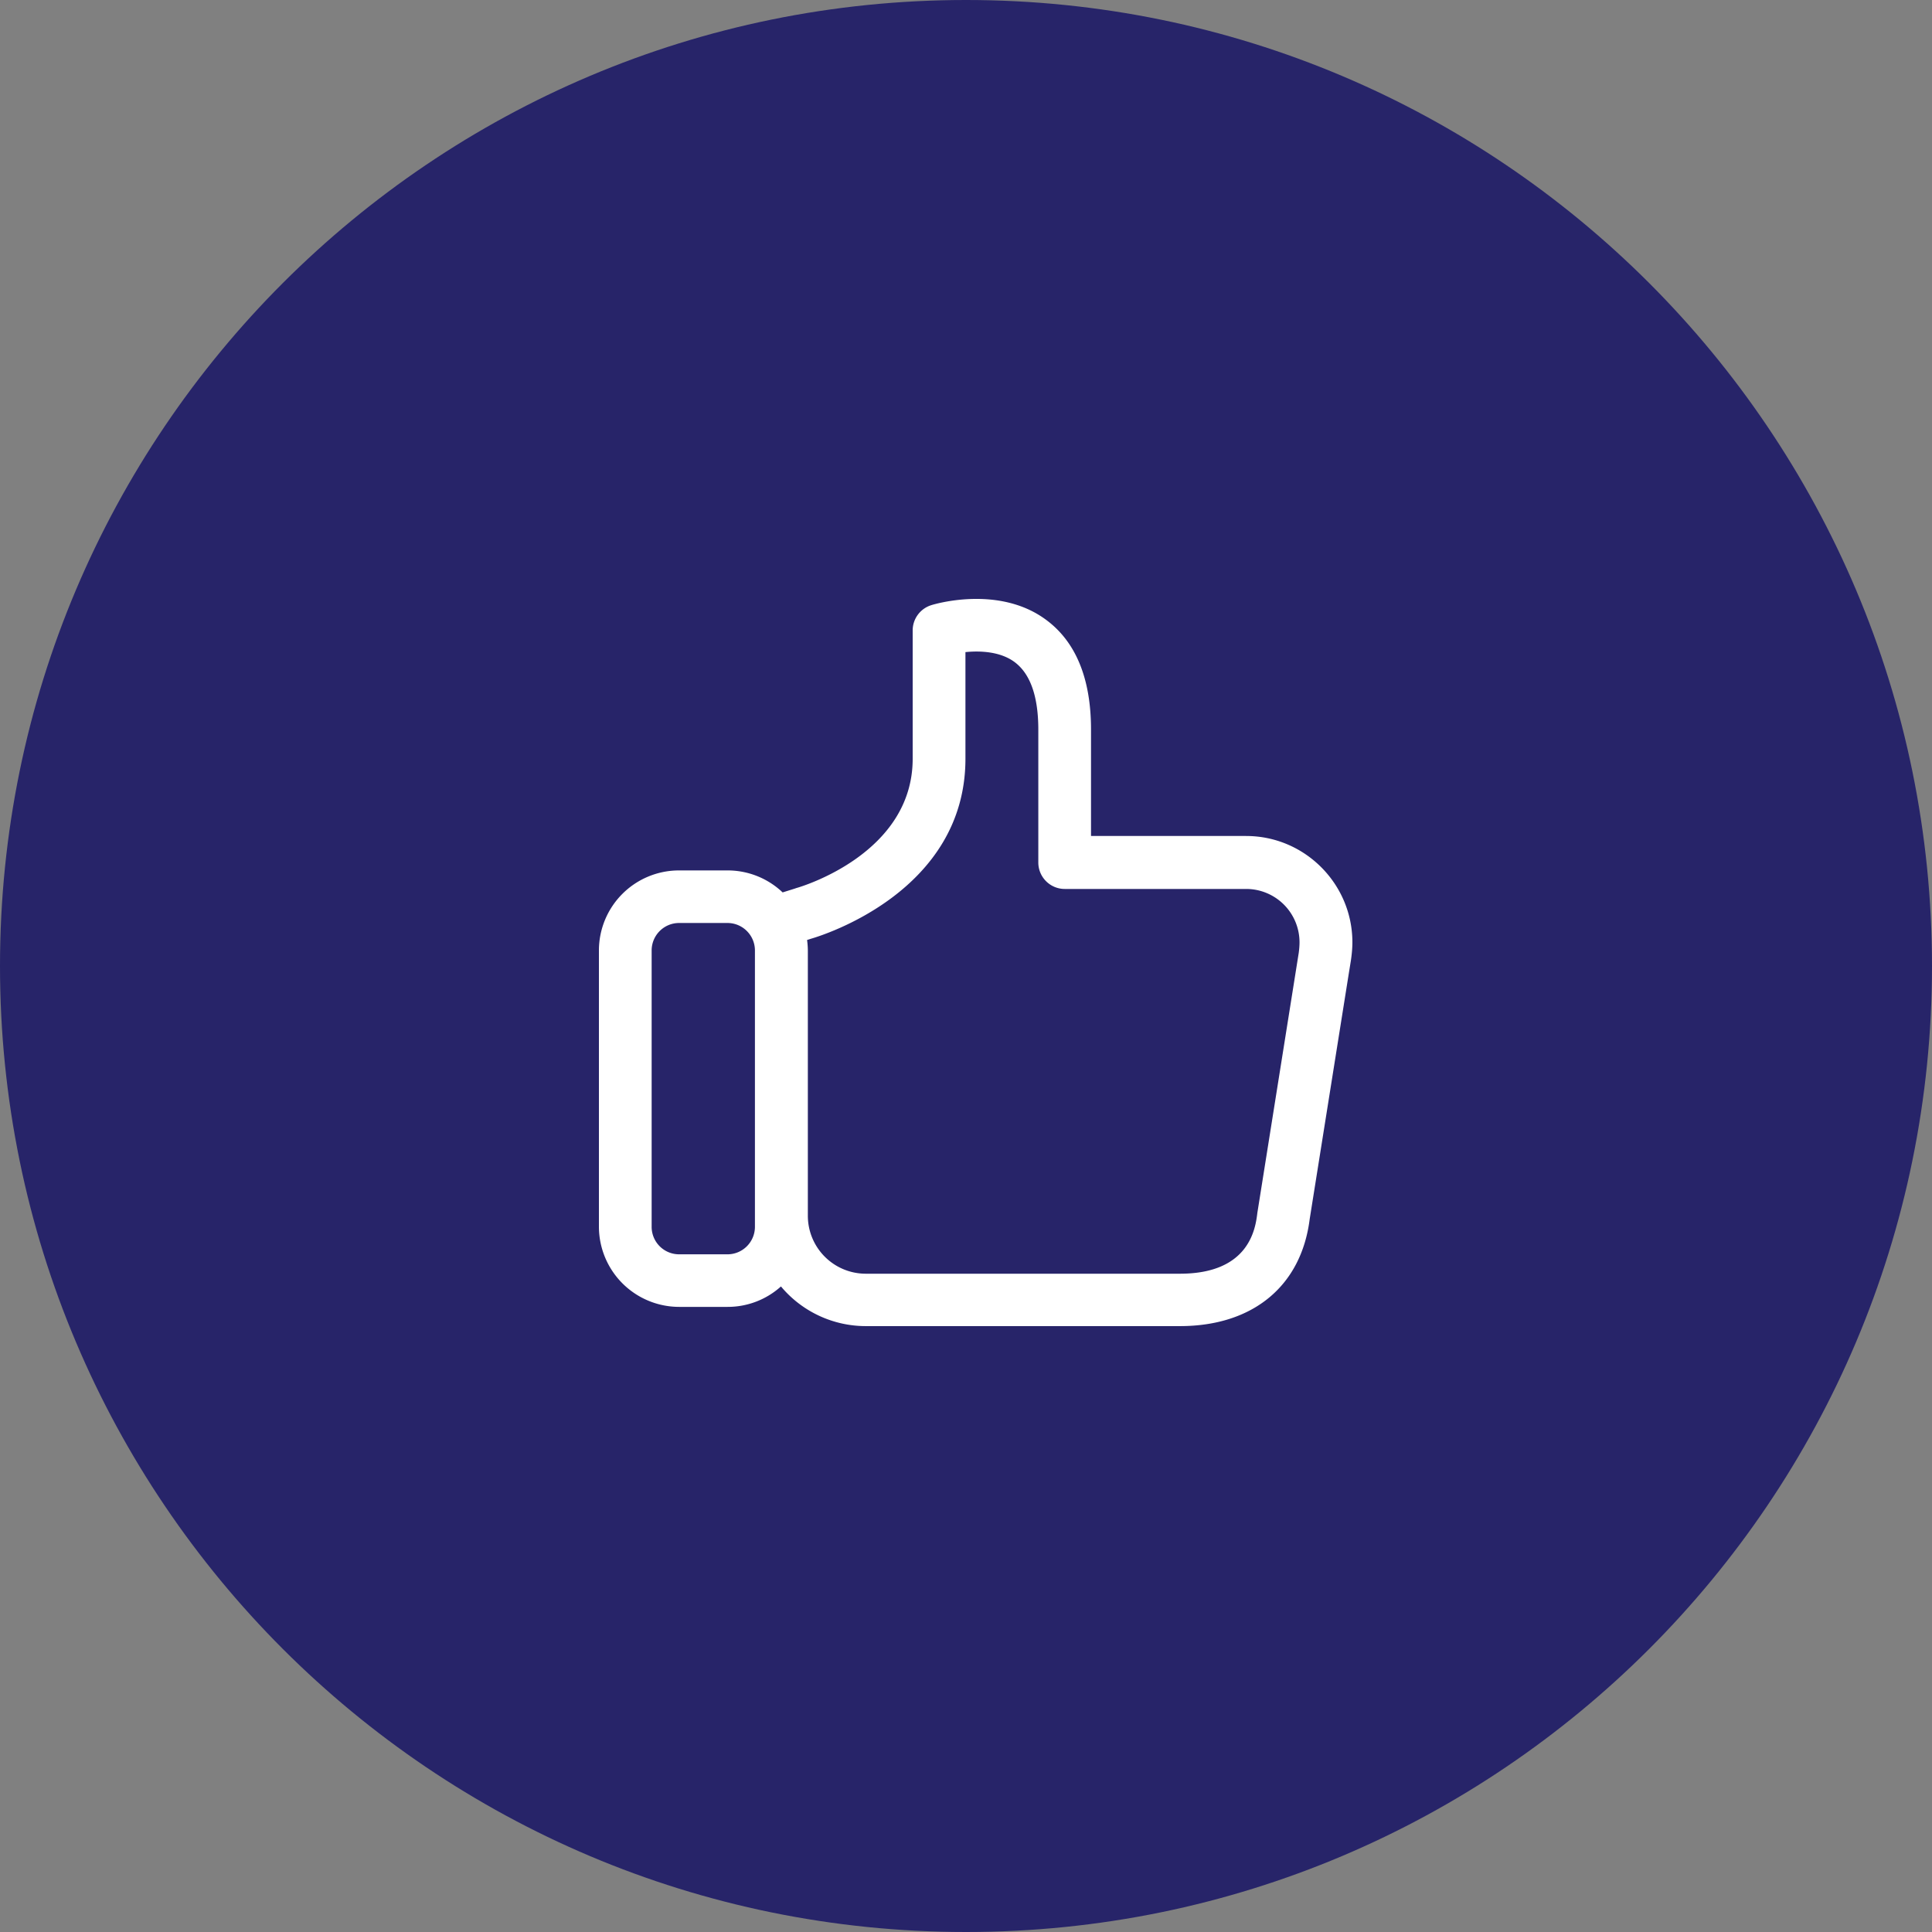
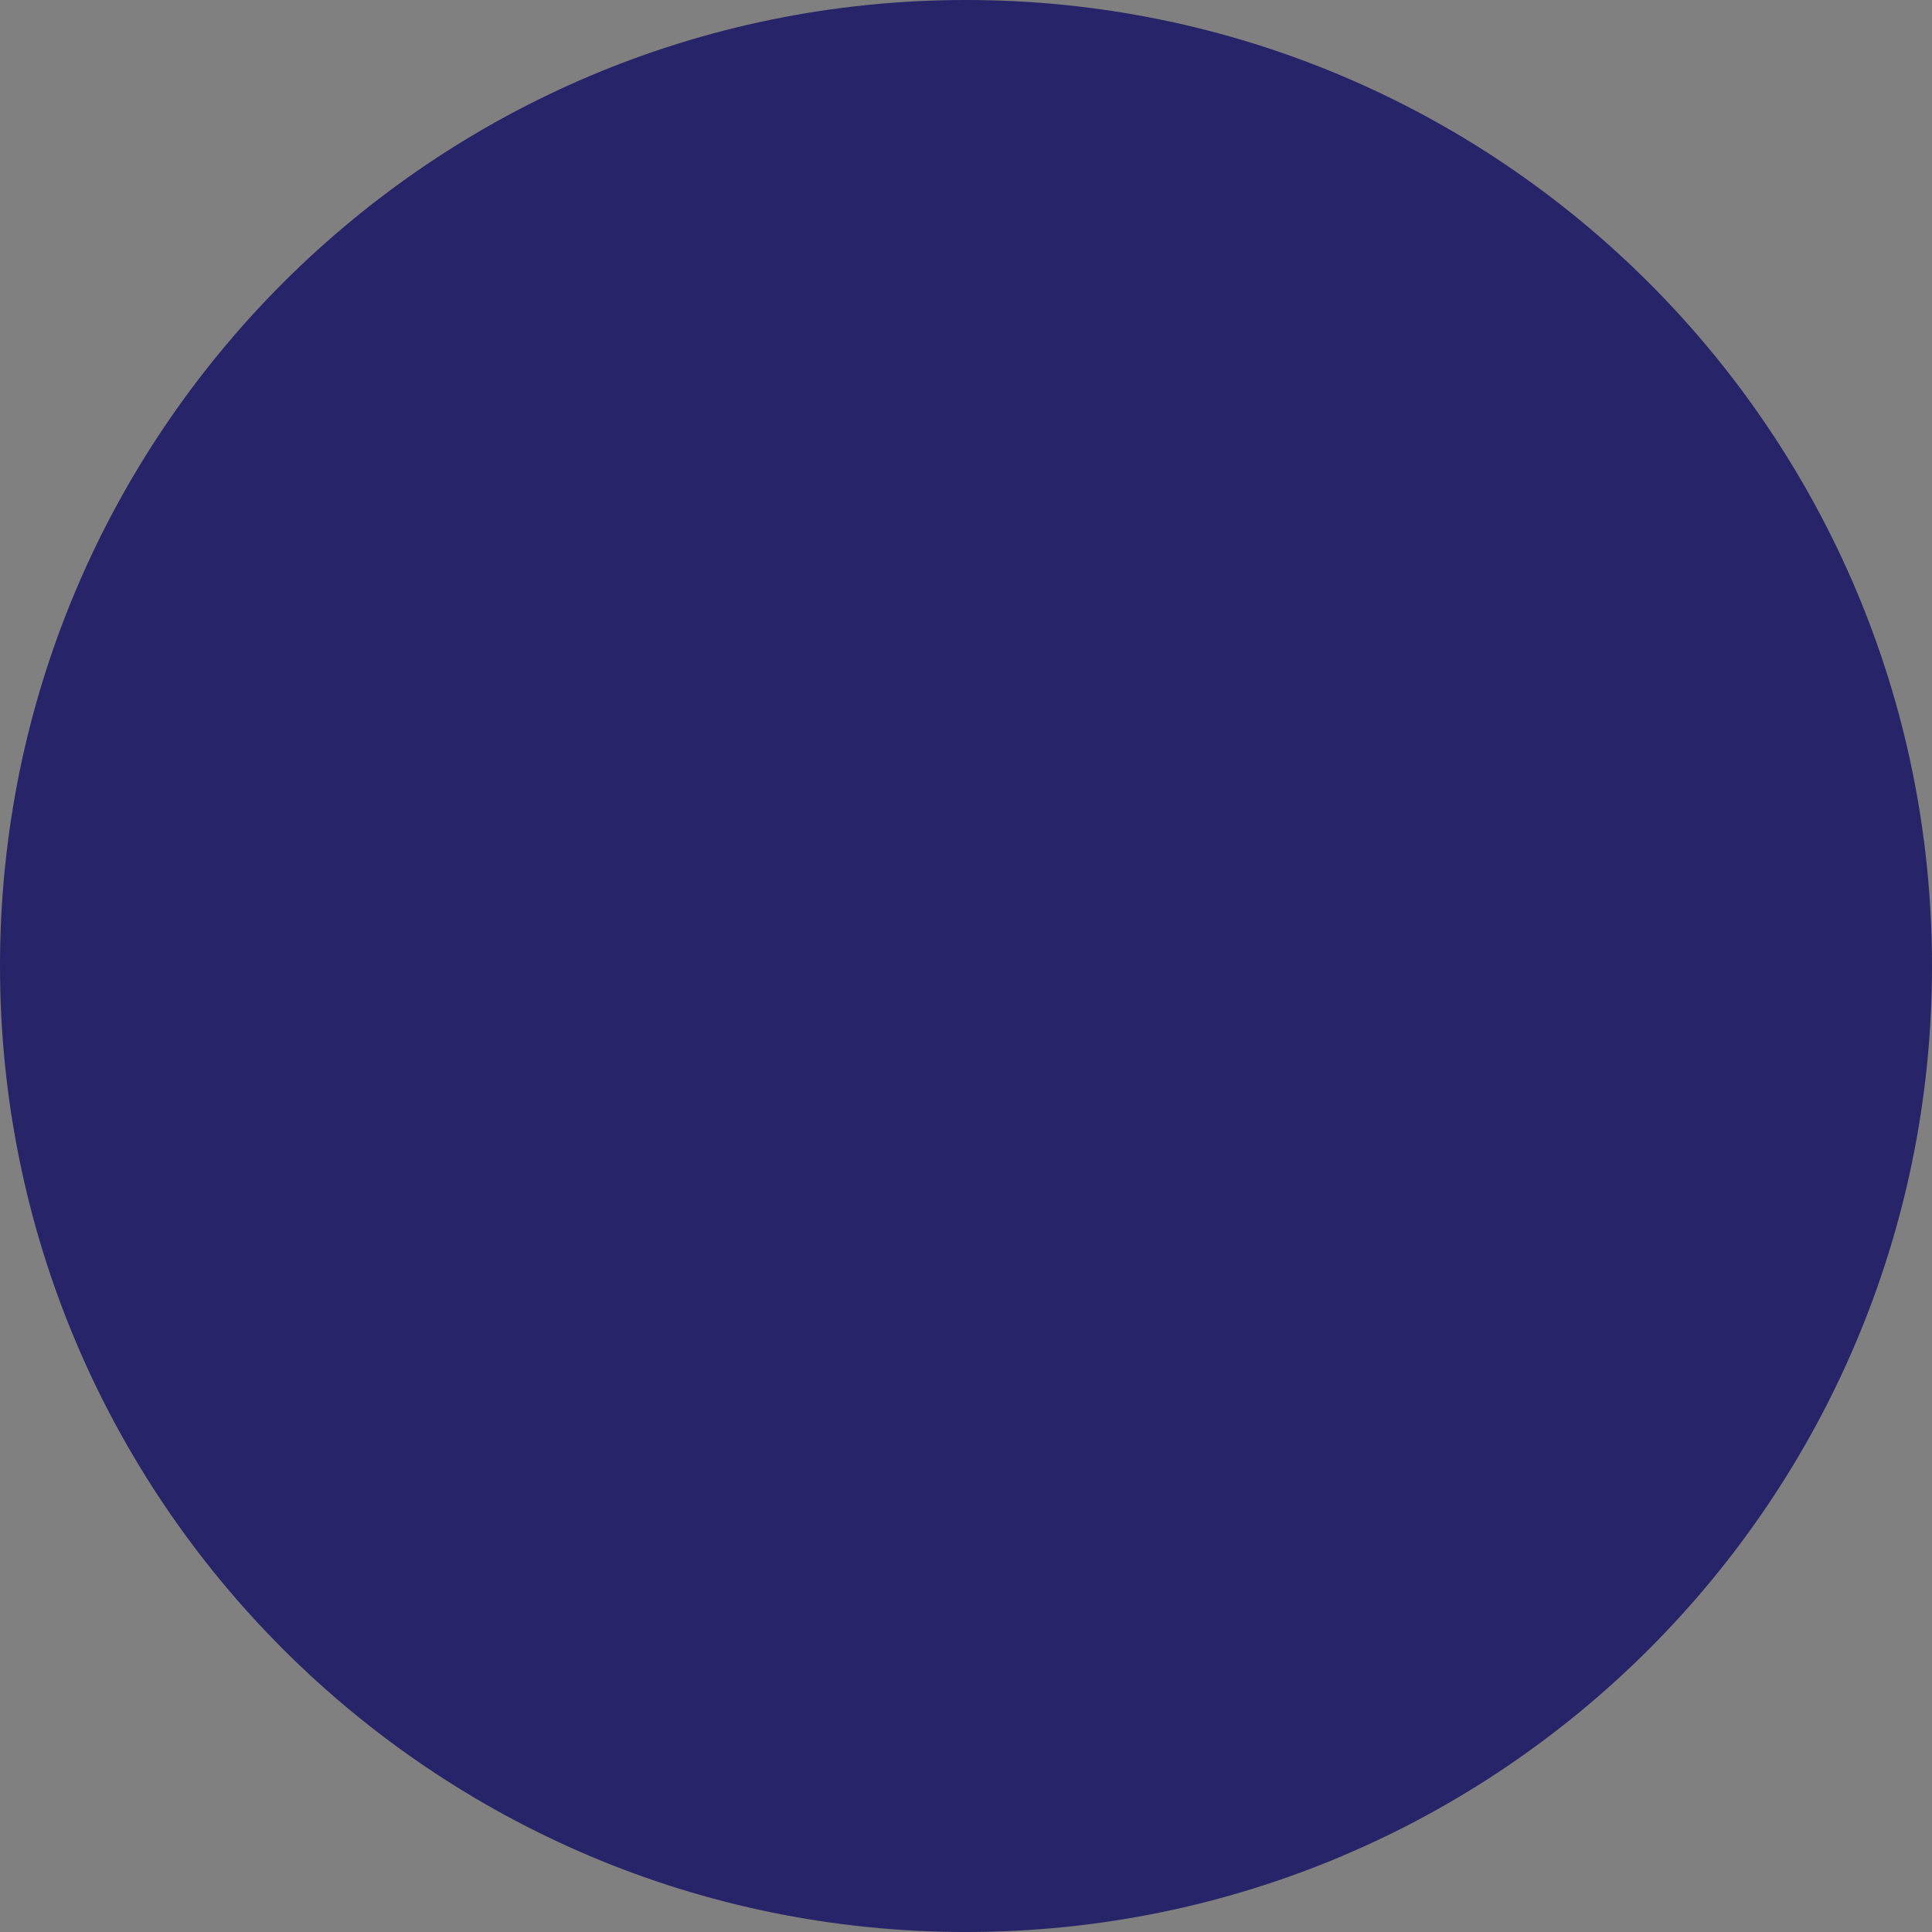
<svg xmlns="http://www.w3.org/2000/svg" width="100" height="100" viewBox="0 0 100 100">
  <rect x="0" y="0" width="100" height="100" fill="#808080" stroke="none" />
  <g>
    <g>
      <g>
        <path fill="#272469" d="M0 50C0 22.386 22.386 0 50 0s50 22.386 50 50-22.386 50-50 50S0 77.614 0 50z" />
      </g>
      <g>
        <g>
-           <path fill="#fff" d="M67.223 49.315L65.09 62.719c0 .016-.008.032-.008.048-.095.78-.382 3.16-4.01 3.16H44.806a3 3 0 0 1-2.992-2.993v-13.73a4.25 4.25 0 0 0-.04-.55l.2-.064c.58-.167 7.997-2.443 7.997-9.32v-5.517c.788-.08 1.822-.024 2.546.517.812.605 1.226 1.775 1.226 3.495v6.877c0 .756.612 1.37 1.368 1.37h9.39a2.763 2.763 0 0 1 2.762 2.761c0 .176-.016.359-.04.542zM39.075 63.498c0 .788-.636 1.425-1.422 1.425h-2.502a1.422 1.422 0 0 1-1.422-1.425v-14.3c0-.787.636-1.424 1.422-1.424h2.502c.786 0 1.422.637 1.422 1.425zM64.5 43.27h-8.029v-5.507c0-2.641-.788-4.56-2.347-5.697-2.451-1.799-5.785-.788-5.929-.74a1.369 1.369 0 0 0-.955 1.305v6.644c0 4.918-5.785 6.63-6.031 6.693-.016.008-.032.008-.04.016l-.66.207a4.13 4.13 0 0 0-2.85-1.138h-2.506A4.145 4.145 0 0 0 31 49.199V63.49a4.157 4.157 0 0 0 4.154 4.154h2.506a4.11 4.11 0 0 0 2.762-1.058 5.724 5.724 0 0 0 4.384 2.053h16.266c3.772 0 6.278-2.07 6.716-5.53l2.021-12.693.111-.684c.048-.319.08-.645.08-.971-.008-3.024-2.475-5.49-5.499-5.49z" />
-         </g>
+           </g>
      </g>
    </g>
  </g>
</svg>